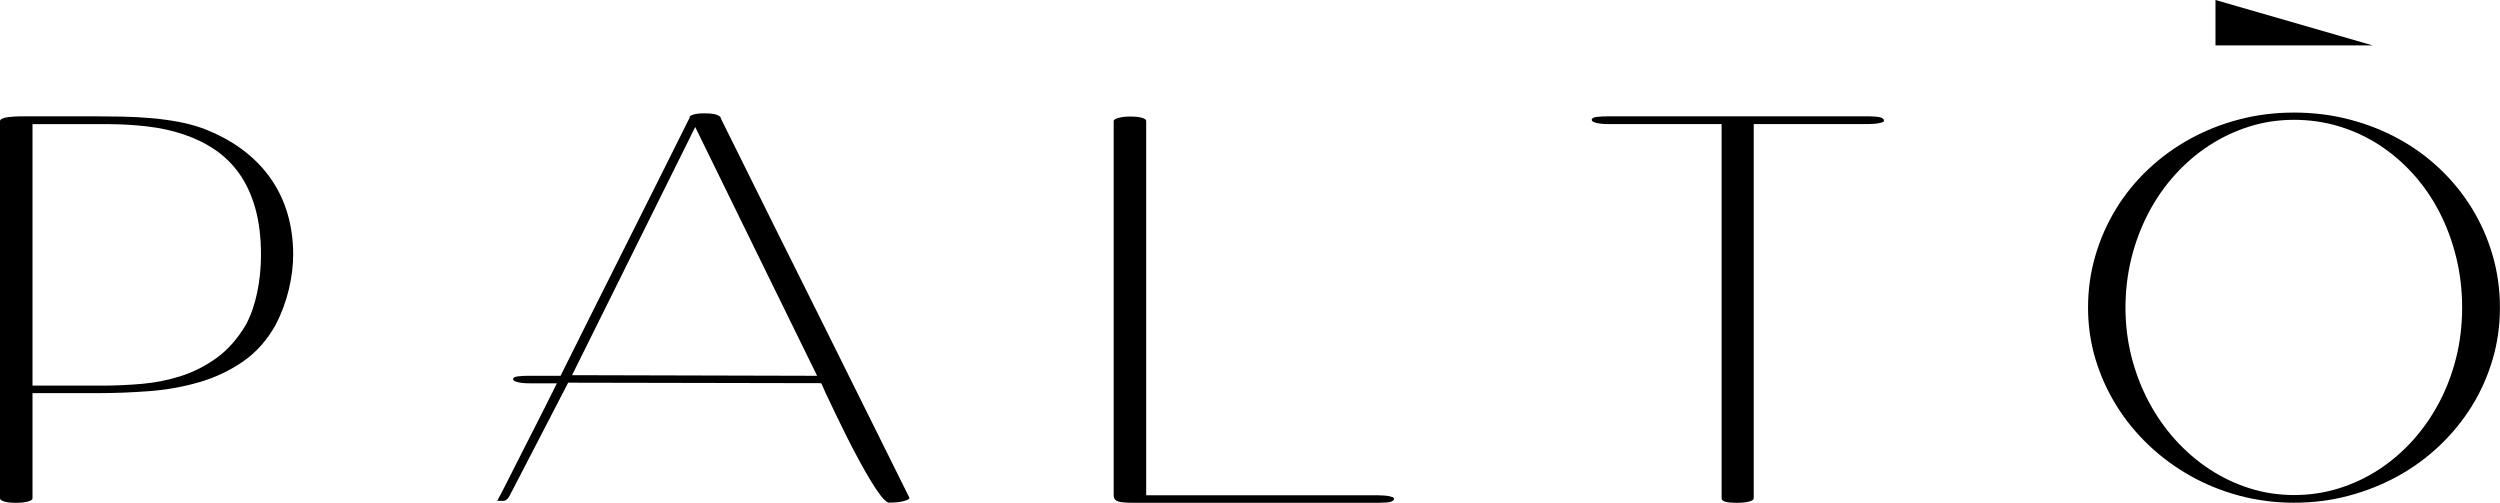
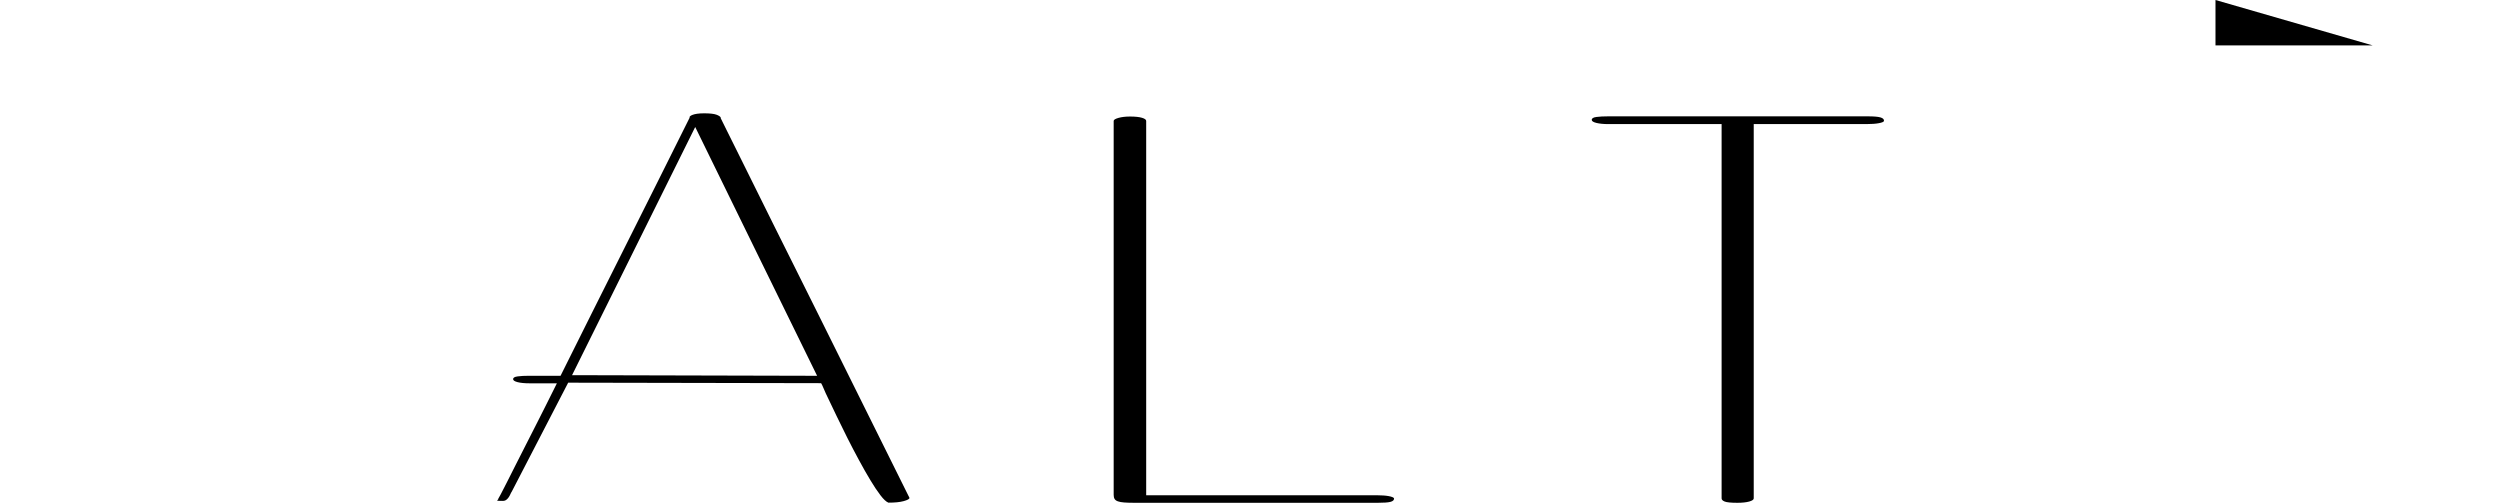
<svg xmlns="http://www.w3.org/2000/svg" width="179" height="36" viewBox="0 0 179 36" fill="none">
  <path d="M40.681 27.4L36.639 35.206C36.608 35.246 36.581 35.301 36.55 35.37C36.52 35.438 36.483 35.512 36.434 35.588C36.386 35.663 36.328 35.727 36.258 35.782C36.191 35.837 36.102 35.865 35.993 35.865C35.829 35.865 35.72 35.862 35.671 35.858C35.622 35.853 35.597 35.846 35.597 35.837C35.597 35.827 35.611 35.808 35.641 35.784C35.671 35.761 35.685 35.727 35.685 35.687C35.685 35.697 35.74 35.597 35.854 35.389C35.966 35.18 36.112 34.896 36.293 34.535C36.474 34.178 36.68 33.765 36.915 33.301C37.149 32.836 37.393 32.355 37.648 31.858C37.901 31.36 38.154 30.865 38.402 30.376C38.65 29.888 38.878 29.44 39.082 29.03L39.873 27.445H37.91C37.56 27.445 37.274 27.416 37.061 27.362C36.845 27.308 36.738 27.234 36.738 27.144C36.738 27.044 36.845 26.98 37.061 26.95C37.277 26.919 37.56 26.905 37.91 26.905H40.136C40.878 25.419 41.637 23.897 42.412 22.343C43.187 20.788 43.971 19.224 44.763 17.653C45.554 16.082 46.336 14.52 47.113 12.963C47.891 11.408 48.649 9.887 49.39 8.401H49.359C49.369 8.37 49.392 8.342 49.425 8.311C49.459 8.28 49.515 8.252 49.594 8.221C49.673 8.19 49.777 8.166 49.909 8.145C50.042 8.126 50.209 8.114 50.415 8.114C50.826 8.114 51.118 8.147 51.295 8.211C51.471 8.275 51.578 8.349 51.617 8.429H51.587C51.666 8.588 51.819 8.901 52.049 9.363C52.279 9.828 52.566 10.406 52.912 11.098C53.258 11.79 53.652 12.584 54.091 13.475C54.529 14.368 55.001 15.316 55.504 16.323C56.008 17.331 56.53 18.378 57.071 19.463C57.614 20.551 58.156 21.641 58.704 22.738C60.618 26.587 62.756 30.891 65.118 35.647C65.118 35.727 64.981 35.803 64.707 35.879C64.433 35.955 64.067 35.99 63.61 35.99C63.454 35.931 63.264 35.754 63.039 35.46C62.814 35.166 62.572 34.803 62.315 34.374C62.055 33.945 61.786 33.469 61.503 32.945C61.219 32.422 60.943 31.893 60.674 31.36C60.405 30.827 60.152 30.31 59.913 29.812C59.674 29.315 59.465 28.881 59.291 28.511C59.163 28.253 59.061 28.028 58.983 27.838C58.904 27.649 58.841 27.514 58.792 27.435L40.681 27.4ZM40.959 26.862L58.505 26.907C57.811 25.492 57.098 24.037 56.367 22.547C55.634 21.056 54.898 19.553 54.156 18.037C53.413 16.52 52.673 15.01 51.938 13.506C51.2 12.001 50.48 10.529 49.777 9.093L40.959 26.862Z" fill="black" />
  <path d="M82.064 35.462H98.642C98.77 35.462 98.904 35.466 99.046 35.476C99.187 35.485 99.315 35.5 99.426 35.521C99.538 35.54 99.63 35.566 99.705 35.597C99.779 35.627 99.814 35.661 99.814 35.701C99.814 35.81 99.728 35.888 99.558 35.933C99.387 35.978 99.083 36 98.644 36H81.217C80.925 36 80.684 35.992 80.493 35.978C80.303 35.964 80.152 35.936 80.039 35.895C79.927 35.855 79.848 35.798 79.804 35.722C79.76 35.647 79.739 35.549 79.739 35.431V8.659C79.739 8.578 79.853 8.507 80.083 8.441C80.312 8.377 80.589 8.344 80.911 8.344C81.282 8.344 81.568 8.375 81.767 8.434C81.967 8.493 82.067 8.569 82.067 8.659V35.462H82.064Z" fill="black" />
-   <path d="M149.504 22.03C149.504 20.733 149.68 19.489 150.031 18.297C150.381 17.105 150.875 15.991 151.509 14.953C152.142 13.915 152.91 12.975 153.808 12.126C154.706 11.278 155.702 10.553 156.795 9.951C157.888 9.346 159.064 8.882 160.324 8.552C161.584 8.223 162.891 8.06 164.248 8.06C165.624 8.06 166.945 8.223 168.209 8.552C169.474 8.882 170.653 9.346 171.746 9.944C172.839 10.541 173.83 11.266 174.718 12.112C175.607 12.96 176.368 13.901 177.004 14.939C177.637 15.977 178.129 17.093 178.475 18.29C178.821 19.487 178.995 20.733 178.995 22.03C178.995 23.317 178.819 24.556 178.468 25.746C178.115 26.938 177.621 28.049 176.981 29.08C176.34 30.111 175.572 31.054 174.674 31.907C173.776 32.76 172.781 33.488 171.688 34.09C170.595 34.694 169.421 35.161 168.165 35.495C166.91 35.829 165.606 35.995 164.248 35.995C162.9 35.995 161.603 35.827 160.352 35.495C159.101 35.161 157.93 34.687 156.837 34.073C155.744 33.459 154.748 32.727 153.85 31.874C152.952 31.021 152.179 30.078 151.537 29.04C150.892 28.002 150.393 26.893 150.035 25.712C149.683 24.535 149.504 23.307 149.504 22.03ZM152.184 22.03C152.184 23.255 152.33 24.437 152.623 25.575C152.915 26.712 153.326 27.776 153.852 28.767C154.379 29.76 155.01 30.665 155.748 31.483C156.486 32.3 157.301 33.004 158.194 33.592C159.088 34.18 160.044 34.637 161.065 34.959C162.086 35.284 163.146 35.445 164.251 35.445C165.364 35.445 166.432 35.286 167.458 34.967C168.483 34.647 169.442 34.196 170.335 33.613C171.228 33.03 172.04 32.329 172.774 31.511C173.507 30.694 174.134 29.788 174.656 28.796C175.178 27.803 175.582 26.736 175.865 25.594C176.148 24.452 176.289 23.264 176.289 22.027C176.289 20.781 176.148 19.582 175.865 18.43C175.582 17.278 175.185 16.205 174.672 15.207C174.159 14.209 173.539 13.304 172.811 12.491C172.082 11.678 171.272 10.982 170.379 10.396C169.486 9.813 168.52 9.365 167.485 9.05C166.45 8.735 165.371 8.579 164.248 8.579C163.134 8.579 162.067 8.74 161.041 9.064C160.016 9.389 159.057 9.842 158.164 10.425C157.271 11.008 156.456 11.709 155.718 12.527C154.98 13.344 154.351 14.252 153.829 15.25C153.307 16.247 152.901 17.319 152.613 18.465C152.328 19.617 152.184 20.805 152.184 22.03Z" fill="black" />
-   <path d="M6.943 8.33C7.549 8.33 8.177 8.337 8.832 8.351C9.486 8.366 10.138 8.401 10.788 8.456C11.438 8.51 12.073 8.595 12.7 8.709C13.324 8.823 13.911 8.977 14.457 9.167C15.55 9.577 16.508 10.084 17.327 10.693C18.148 11.302 18.828 11.992 19.371 12.764C19.912 13.537 20.318 14.383 20.587 15.3C20.857 16.217 20.991 17.193 20.991 18.231C20.991 19.018 20.889 19.847 20.683 20.715C20.478 21.582 20.165 22.426 19.745 23.243C19.13 24.35 18.348 25.229 17.401 25.883C16.455 26.537 15.41 27.03 14.266 27.364C13.125 27.699 11.925 27.912 10.672 28.007C9.417 28.102 8.175 28.149 6.945 28.149H2.327V35.687C2.327 35.777 2.216 35.851 1.991 35.913C1.766 35.972 1.483 36.002 1.142 36.002C0.761 36.002 0.476 35.969 0.285 35.905C0.095 35.837 0 35.766 0 35.685V8.674C0 8.605 0.053 8.543 0.16 8.494C0.267 8.444 0.397 8.408 0.548 8.389C0.698 8.37 0.861 8.354 1.03 8.344C1.2 8.335 1.351 8.33 1.478 8.33H6.943ZM2.327 8.885V27.611H7.293C8.24 27.611 9.198 27.568 10.171 27.483C11.143 27.398 12.083 27.208 12.99 26.914C13.897 26.62 14.747 26.184 15.538 25.606C16.329 25.028 17.016 24.246 17.603 23.258C17.965 22.58 18.234 21.807 18.415 20.94C18.596 20.073 18.687 19.179 18.687 18.262C18.687 16.997 18.552 15.885 18.283 14.928C18.014 13.97 17.636 13.146 17.148 12.454C16.659 11.762 16.076 11.186 15.399 10.726C14.721 10.266 13.974 9.901 13.157 9.626C12.343 9.351 11.466 9.16 10.528 9.05C9.591 8.941 8.625 8.887 7.627 8.887H2.327V8.885Z" fill="black" />
  <path d="M124.395 36C123.935 36 123.634 35.969 123.487 35.91C123.341 35.851 123.267 35.775 123.267 35.685V8.885H115.155C114.813 8.885 114.53 8.856 114.305 8.802C114.08 8.747 113.969 8.674 113.969 8.584C113.969 8.475 114.08 8.404 114.305 8.375C114.53 8.344 114.813 8.33 115.155 8.33H133.725C134.164 8.33 134.47 8.356 134.64 8.406C134.811 8.456 134.895 8.536 134.895 8.645C134.895 8.686 134.858 8.719 134.786 8.75C134.714 8.78 134.619 8.804 134.507 8.823C134.396 8.844 134.268 8.859 134.127 8.868C133.985 8.878 133.851 8.882 133.723 8.882H125.567V35.685C125.567 35.775 125.46 35.849 125.244 35.91C125.028 35.969 124.745 36 124.395 36Z" fill="black" />
  <path d="M158.629 0V3.249H169.879L158.629 0Z" fill="black" />
</svg>